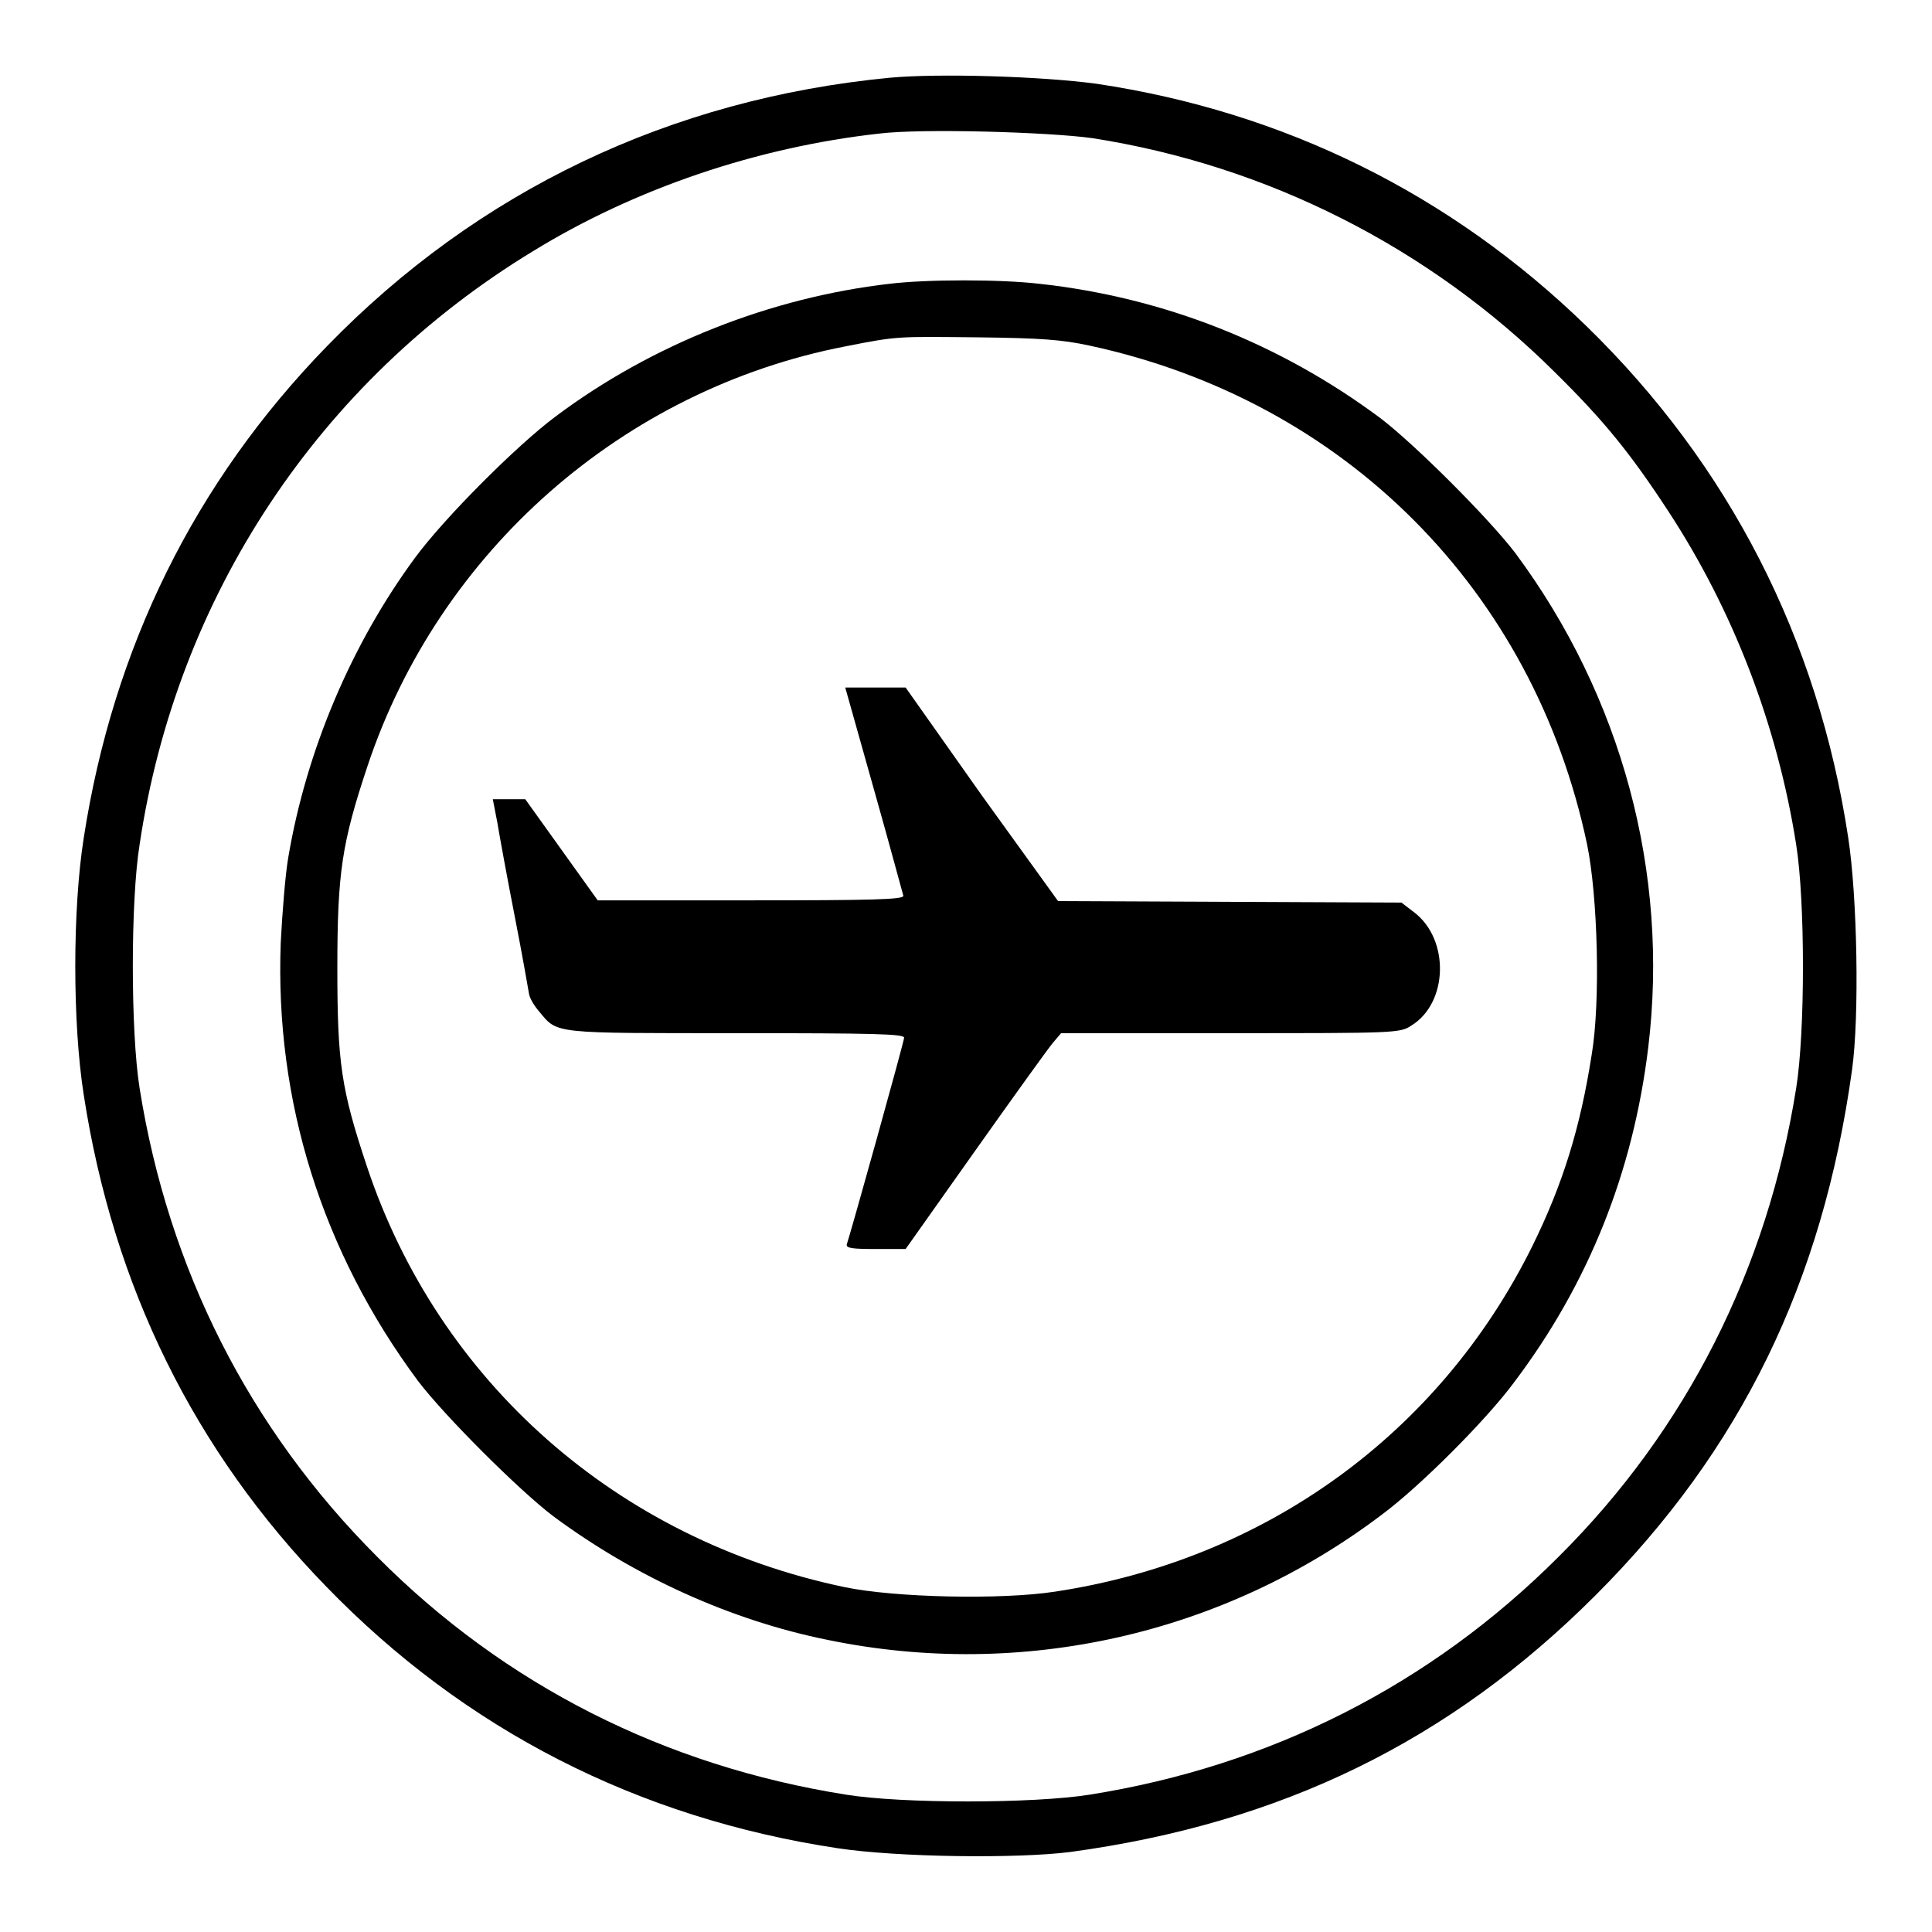
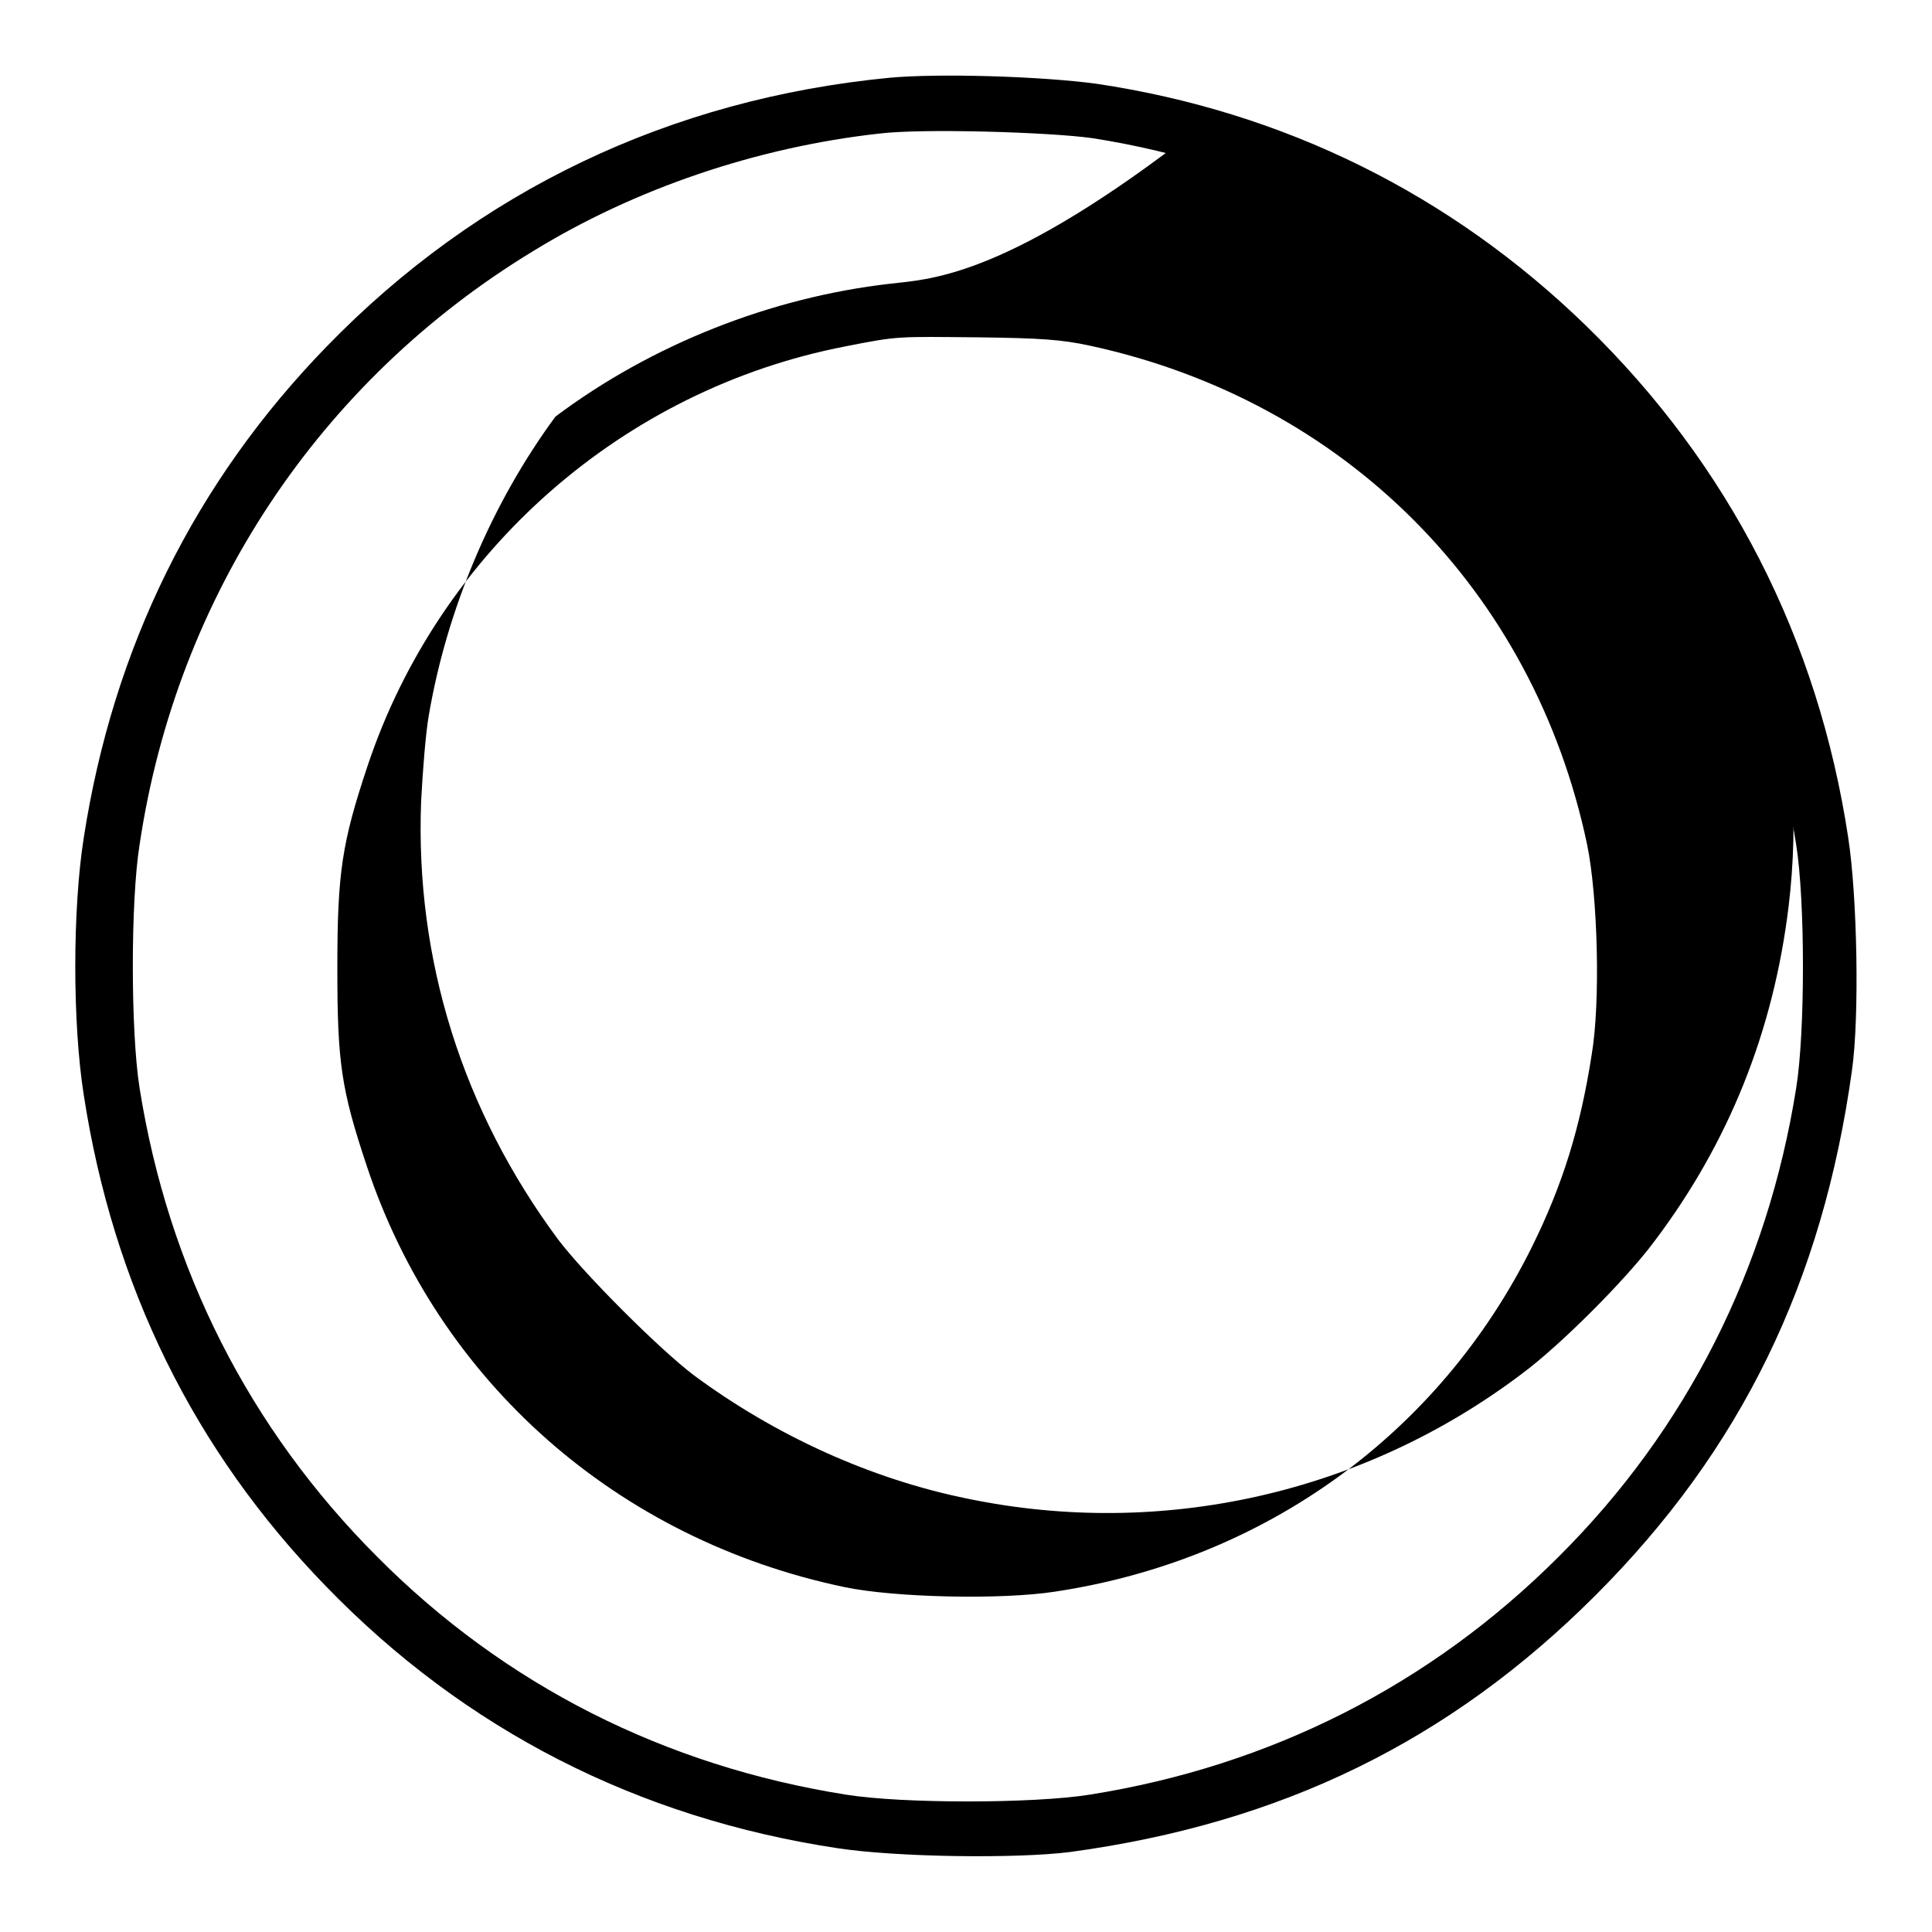
<svg xmlns="http://www.w3.org/2000/svg" version="1.1" x="0px" y="0px" viewBox="0 0 256 256" enable-background="new 0 0 256 256" xml:space="preserve">
  <g>
    <g>
      <g>
        <path fill="#000000" d="M117.9,10.3c-29.1,2.8-54.6,15-74.6,35.6C25.8,63.9,15,85.8,11.1,111c-1.5,9.5-1.5,24.6,0,34.1c3.9,25.3,14.6,47.1,32.1,65.1c18.4,19,41.3,30.7,67.8,34.7c7.9,1.2,23.7,1.4,30.8,0.5c28-3.8,50.3-14.7,69.6-34c19.3-19.3,30.1-41.5,34-69.6c1-7.1,0.7-23-0.5-30.8c-4-26.4-15.8-49.4-34.7-67.8c-18-17.5-40.1-28.4-64.9-32.1C137.9,10.1,124.4,9.7,117.9,10.3z M144.7,18.3c23.2,3.6,44.7,14.5,61.3,31c6.5,6.4,10,10.7,15.1,18.5c8.5,13,14.4,28.2,16.9,44.1c1.2,7.5,1.2,24.9,0,32.3c-3.8,23.9-14.5,45.2-31.5,62.1c-17,17-38.2,27.7-62.1,31.5c-7.5,1.2-24.9,1.2-32.3,0c-24-3.8-45.2-14.5-62.1-31.5c-17-17-27.7-38.2-31.5-62.1c-1.2-7.5-1.2-24.9,0-32.3C23.4,79,42.3,50.5,70.6,33.3c13.5-8.3,29.7-13.8,45.9-15.6C122.2,17,138.9,17.5,144.7,18.3z" />
-         <path fill="#000000" d="M117.9,37.6c-15.7,1.8-31.5,8-44.3,17.6c-5.1,3.8-14.7,13.4-18.6,18.7c-8.4,11.4-14.4,25.5-16.8,39.7c-0.4,2.3-0.8,7.4-1,11.3c-0.8,21,5.5,41,18.2,58.1c3.5,4.6,13.3,14.4,17.9,17.9c10.8,8,23.5,13.8,36.4,16.4c25.7,5.3,52.4-0.7,73.4-16.6c5-3.7,13.8-12.5,17.5-17.5c9.9-13.1,15.8-27.9,17.8-44.4c2.8-23.1-3.5-46.5-17.6-65.5c-3.5-4.6-13.3-14.4-17.9-17.9c-13.3-9.9-28.7-16-45.2-17.8C132.5,37,122.9,37,117.9,37.6z M144.4,45.8c33.8,7.3,58.8,32.4,65.9,66.1c1.4,6.8,1.8,20.8,0.6,27.9c-1.5,9.6-3.8,17.1-7.9,25.4c-12.3,24.8-35.4,41.5-63.2,45.7c-7.1,1.1-21.2,0.8-27.9-0.6c-30.1-6.3-53.8-27.2-63.3-55.8c-3.4-10.2-3.9-13.7-3.9-26.2c0-12.7,0.6-16.6,4-26.8c9.5-28.5,33.9-49.9,63.3-55.6c7.1-1.4,6.8-1.3,17.7-1.2C137.9,44.8,140.7,45,144.4,45.8z" />
-         <path fill="#000000" d="M115.8,104.6c2.1,7.4,3.8,13.8,3.9,14.1c0,0.5-4.3,0.6-20.2,0.6H79.2l-4.8-6.7l-4.8-6.7h-2.1h-2.2l0.6,3.1c0.3,1.8,1.3,7.3,2.3,12.4c1,5.1,1.8,9.7,1.9,10.3c0.1,0.6,0.7,1.6,1.4,2.4c2.4,2.9,1.7,2.8,26.1,2.8c18.2,0,22.2,0.1,22.2,0.6c0,0.5-7,25.6-7.6,27.4c-0.1,0.5,0.8,0.6,3.8,0.6l4,0l9.2-13c5.1-7.2,9.7-13.6,10.3-14.3l1.1-1.3H163c21.8,0,22.5,0,24-1c4.9-3,5.1-11.4,0.4-15l-1.7-1.3l-22.8-0.1l-22.7-0.1l-10.1-14L120,91.1h-4h-4L115.8,104.6z" />
+         <path fill="#000000" d="M117.9,37.6c-15.7,1.8-31.5,8-44.3,17.6c-8.4,11.4-14.4,25.5-16.8,39.7c-0.4,2.3-0.8,7.4-1,11.3c-0.8,21,5.5,41,18.2,58.1c3.5,4.6,13.3,14.4,17.9,17.9c10.8,8,23.5,13.8,36.4,16.4c25.7,5.3,52.4-0.7,73.4-16.6c5-3.7,13.8-12.5,17.5-17.5c9.9-13.1,15.8-27.9,17.8-44.4c2.8-23.1-3.5-46.5-17.6-65.5c-3.5-4.6-13.3-14.4-17.9-17.9c-13.3-9.9-28.7-16-45.2-17.8C132.5,37,122.9,37,117.9,37.6z M144.4,45.8c33.8,7.3,58.8,32.4,65.9,66.1c1.4,6.8,1.8,20.8,0.6,27.9c-1.5,9.6-3.8,17.1-7.9,25.4c-12.3,24.8-35.4,41.5-63.2,45.7c-7.1,1.1-21.2,0.8-27.9-0.6c-30.1-6.3-53.8-27.2-63.3-55.8c-3.4-10.2-3.9-13.7-3.9-26.2c0-12.7,0.6-16.6,4-26.8c9.5-28.5,33.9-49.9,63.3-55.6c7.1-1.4,6.8-1.3,17.7-1.2C137.9,44.8,140.7,45,144.4,45.8z" />
      </g>
    </g>
  </g>
</svg>